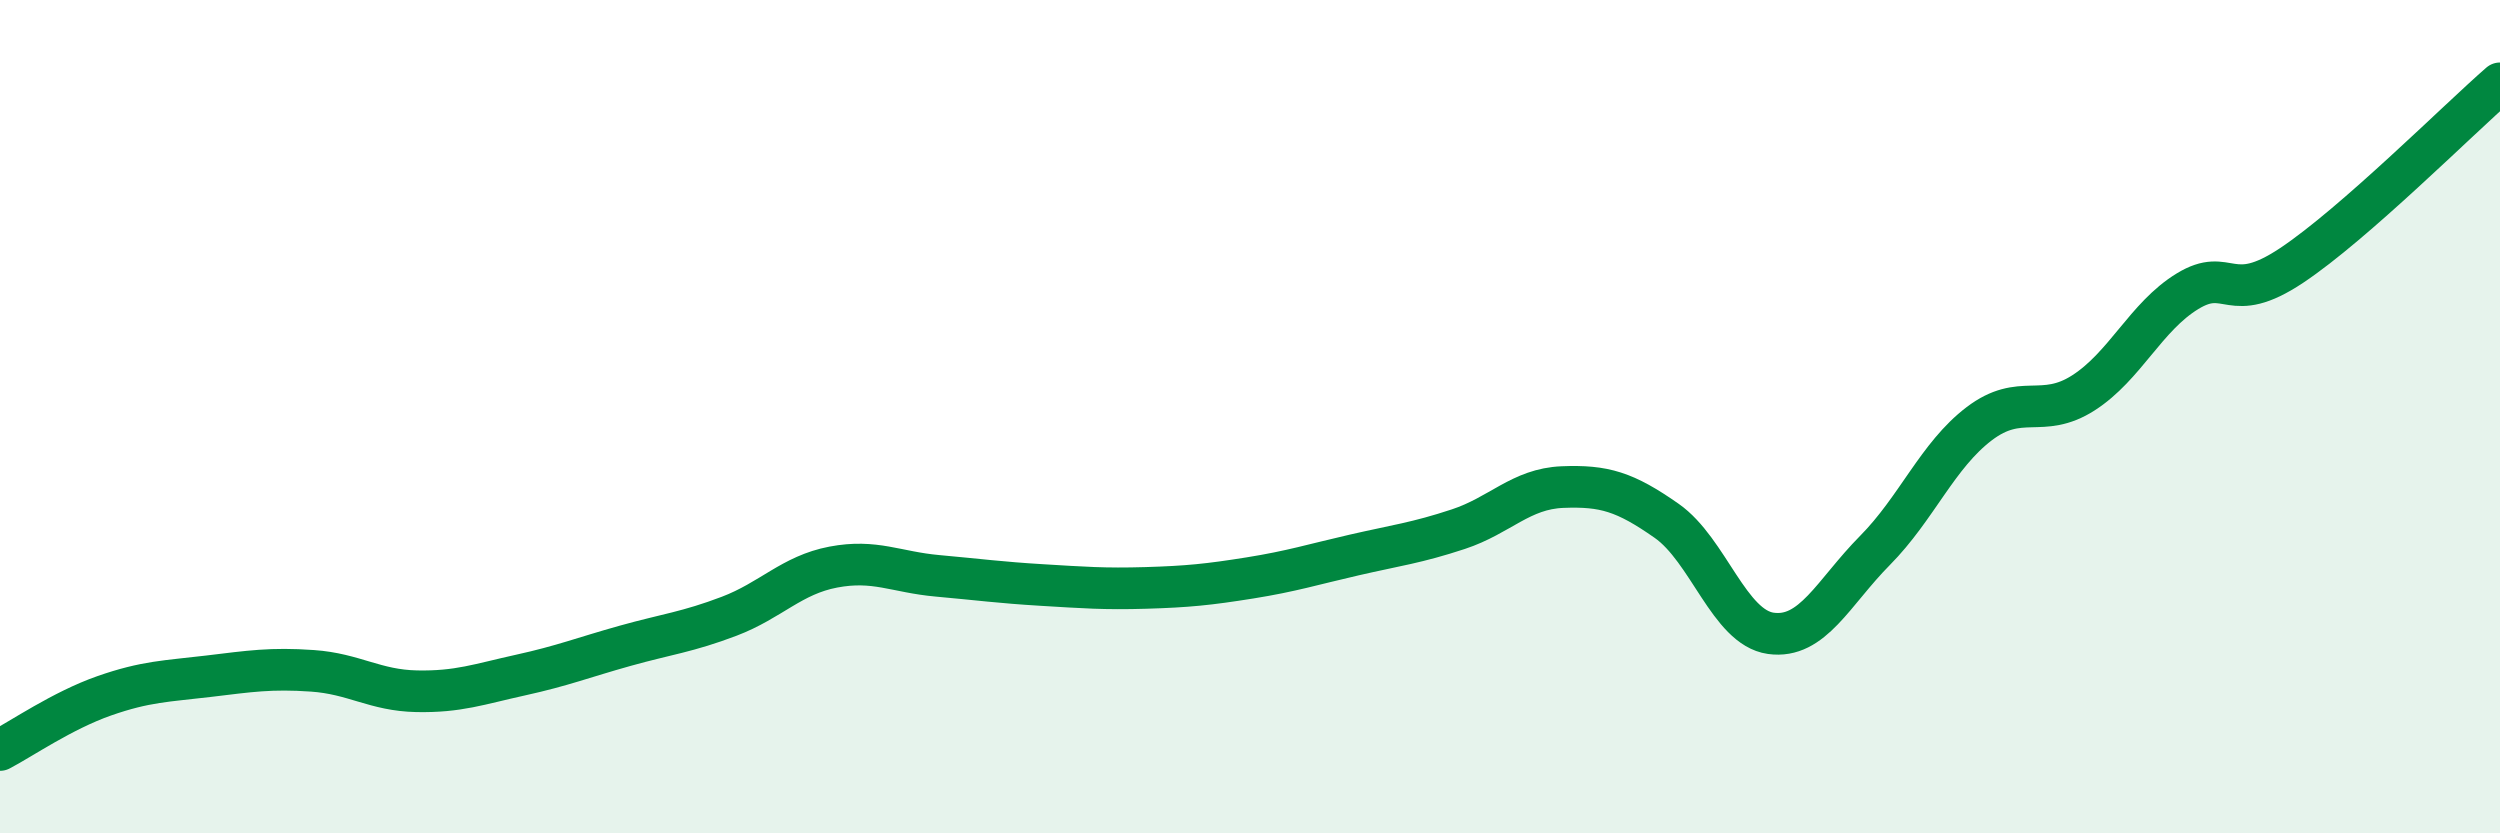
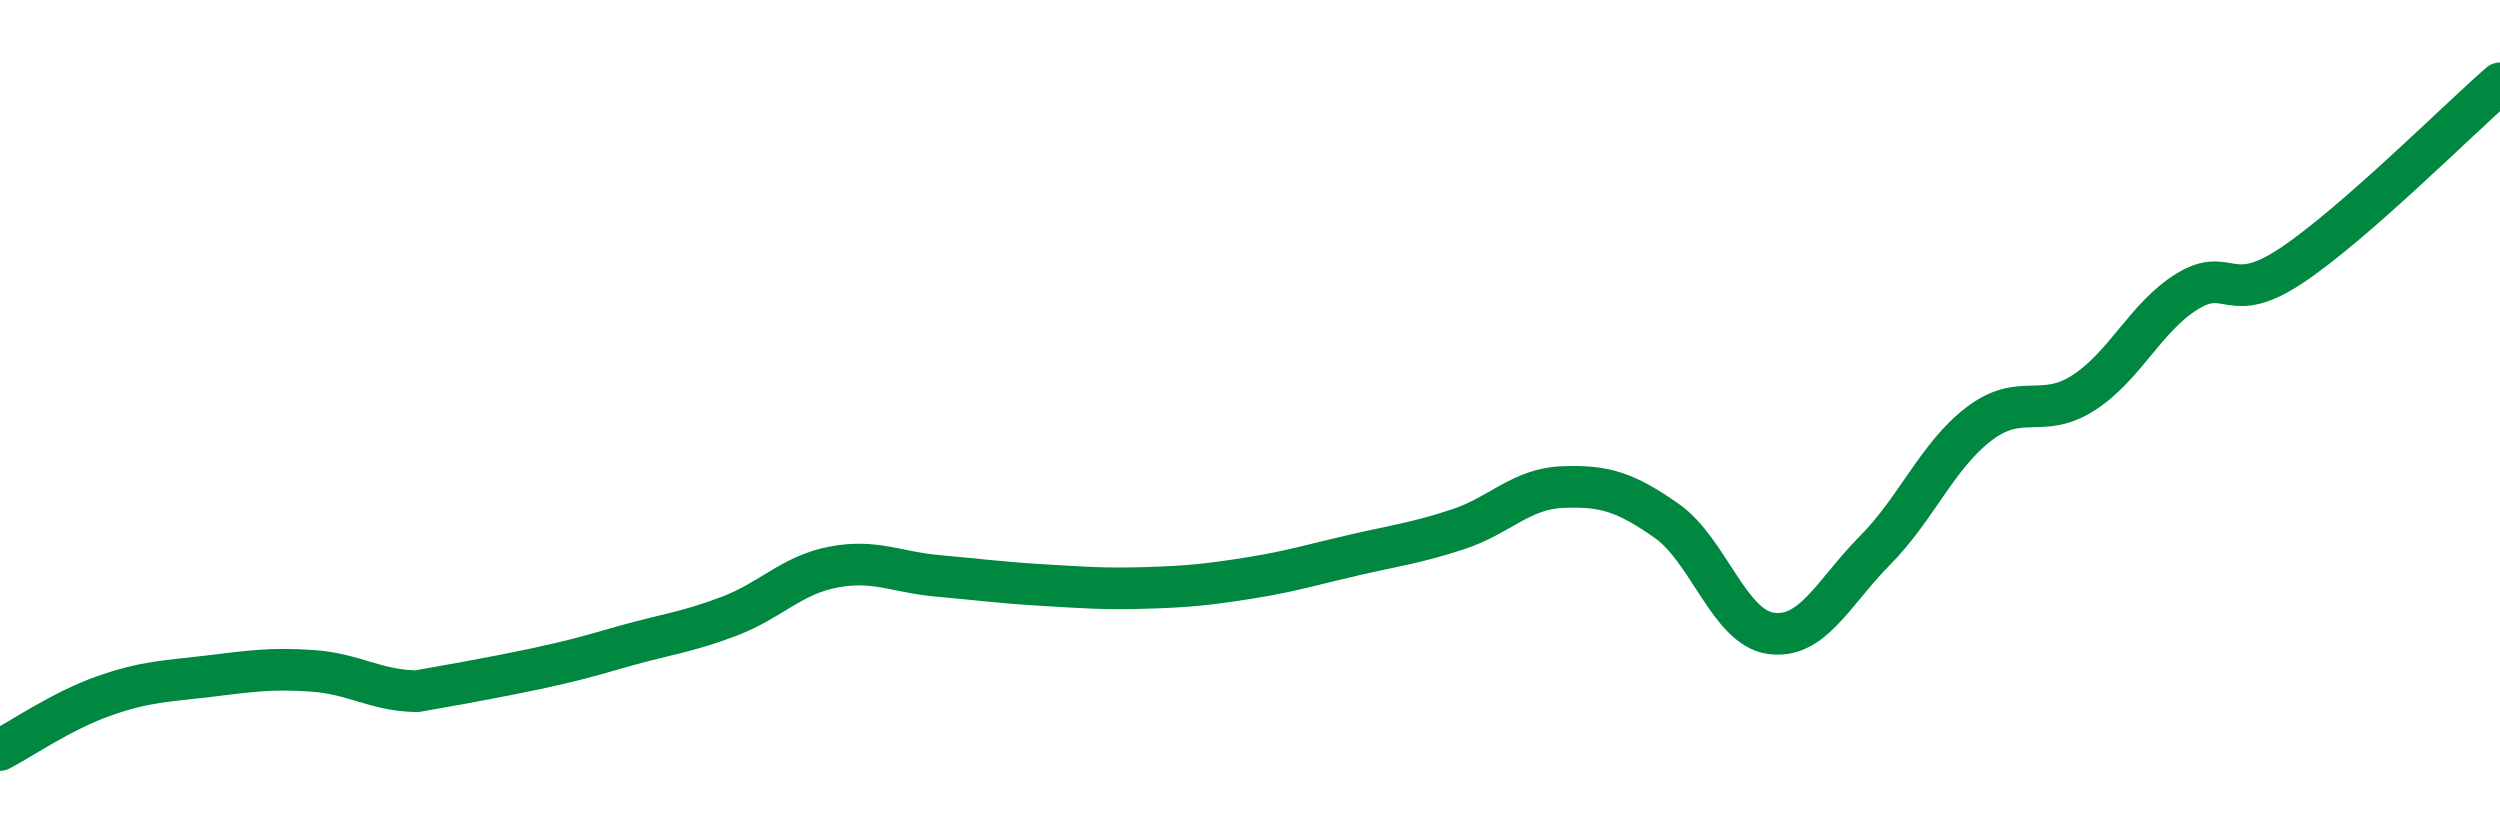
<svg xmlns="http://www.w3.org/2000/svg" width="60" height="20" viewBox="0 0 60 20">
-   <path d="M 0,18 C 0.5,17.74 1.5,17.05 2.5,16.7 C 3.5,16.35 4,16.35 5,16.23 C 6,16.11 6.5,16.03 7.5,16.1 C 8.5,16.17 9,16.57 10,16.59 C 11,16.61 11.5,16.42 12.5,16.2 C 13.5,15.98 14,15.78 15,15.5 C 16,15.22 16.5,15.17 17.5,14.79 C 18.5,14.41 19,13.8 20,13.61 C 21,13.42 21.5,13.73 22.5,13.82 C 23.5,13.91 24,13.98 25,14.04 C 26,14.1 26.5,14.14 27.5,14.11 C 28.5,14.08 29,14.03 30,13.87 C 31,13.71 31.5,13.55 32.5,13.32 C 33.5,13.09 34,13.03 35,12.7 C 36,12.37 36.5,11.73 37.5,11.69 C 38.5,11.65 39,11.8 40,12.5 C 41,13.2 41.5,15.06 42.5,15.2 C 43.5,15.34 44,14.22 45,13.21 C 46,12.2 46.5,10.93 47.5,10.17 C 48.5,9.41 49,10.07 50,9.43 C 51,8.79 51.5,7.6 52.5,6.99 C 53.5,6.38 53.5,7.37 55,6.37 C 56.5,5.37 59,2.87 60,2L60 20L0 20Z" fill="#008740" opacity="0.1" stroke-linecap="round" stroke-linejoin="round" />
-   <path d="M 0,18 C 0.5,17.74 1.5,17.05 2.5,16.7 C 3.5,16.35 4,16.35 5,16.23 C 6,16.11 6.5,16.03 7.5,16.1 C 8.5,16.17 9,16.57 10,16.59 C 11,16.61 11.5,16.42 12.5,16.2 C 13.5,15.98 14,15.78 15,15.5 C 16,15.22 16.5,15.17 17.5,14.79 C 18.5,14.41 19,13.8 20,13.61 C 21,13.42 21.5,13.73 22.5,13.82 C 23.5,13.91 24,13.98 25,14.04 C 26,14.1 26.5,14.14 27.5,14.11 C 28.5,14.08 29,14.03 30,13.87 C 31,13.71 31.5,13.55 32.5,13.32 C 33.5,13.09 34,13.03 35,12.7 C 36,12.37 36.5,11.73 37.5,11.69 C 38.5,11.65 39,11.8 40,12.5 C 41,13.2 41.5,15.06 42.5,15.2 C 43.5,15.34 44,14.22 45,13.21 C 46,12.2 46.5,10.93 47.5,10.17 C 48.5,9.41 49,10.07 50,9.43 C 51,8.79 51.5,7.6 52.5,6.99 C 53.5,6.38 53.5,7.37 55,6.37 C 56.5,5.37 59,2.87 60,2" stroke="#008740" stroke-width="1" fill="none" stroke-linecap="round" stroke-linejoin="round" />
+   <path d="M 0,18 C 0.5,17.74 1.5,17.05 2.5,16.7 C 3.5,16.35 4,16.35 5,16.23 C 6,16.11 6.5,16.03 7.5,16.1 C 8.5,16.17 9,16.57 10,16.59 C 13.5,15.98 14,15.78 15,15.5 C 16,15.22 16.5,15.17 17.5,14.79 C 18.5,14.41 19,13.8 20,13.61 C 21,13.42 21.5,13.73 22.5,13.82 C 23.5,13.91 24,13.98 25,14.04 C 26,14.1 26.5,14.14 27.5,14.11 C 28.5,14.08 29,14.03 30,13.87 C 31,13.71 31.5,13.55 32.5,13.32 C 33.5,13.09 34,13.03 35,12.7 C 36,12.37 36.5,11.73 37.5,11.69 C 38.5,11.65 39,11.8 40,12.5 C 41,13.2 41.5,15.06 42.5,15.2 C 43.5,15.34 44,14.22 45,13.21 C 46,12.2 46.5,10.93 47.5,10.17 C 48.5,9.41 49,10.07 50,9.43 C 51,8.79 51.5,7.6 52.5,6.99 C 53.5,6.38 53.5,7.37 55,6.37 C 56.5,5.37 59,2.87 60,2" stroke="#008740" stroke-width="1" fill="none" stroke-linecap="round" stroke-linejoin="round" />
</svg>